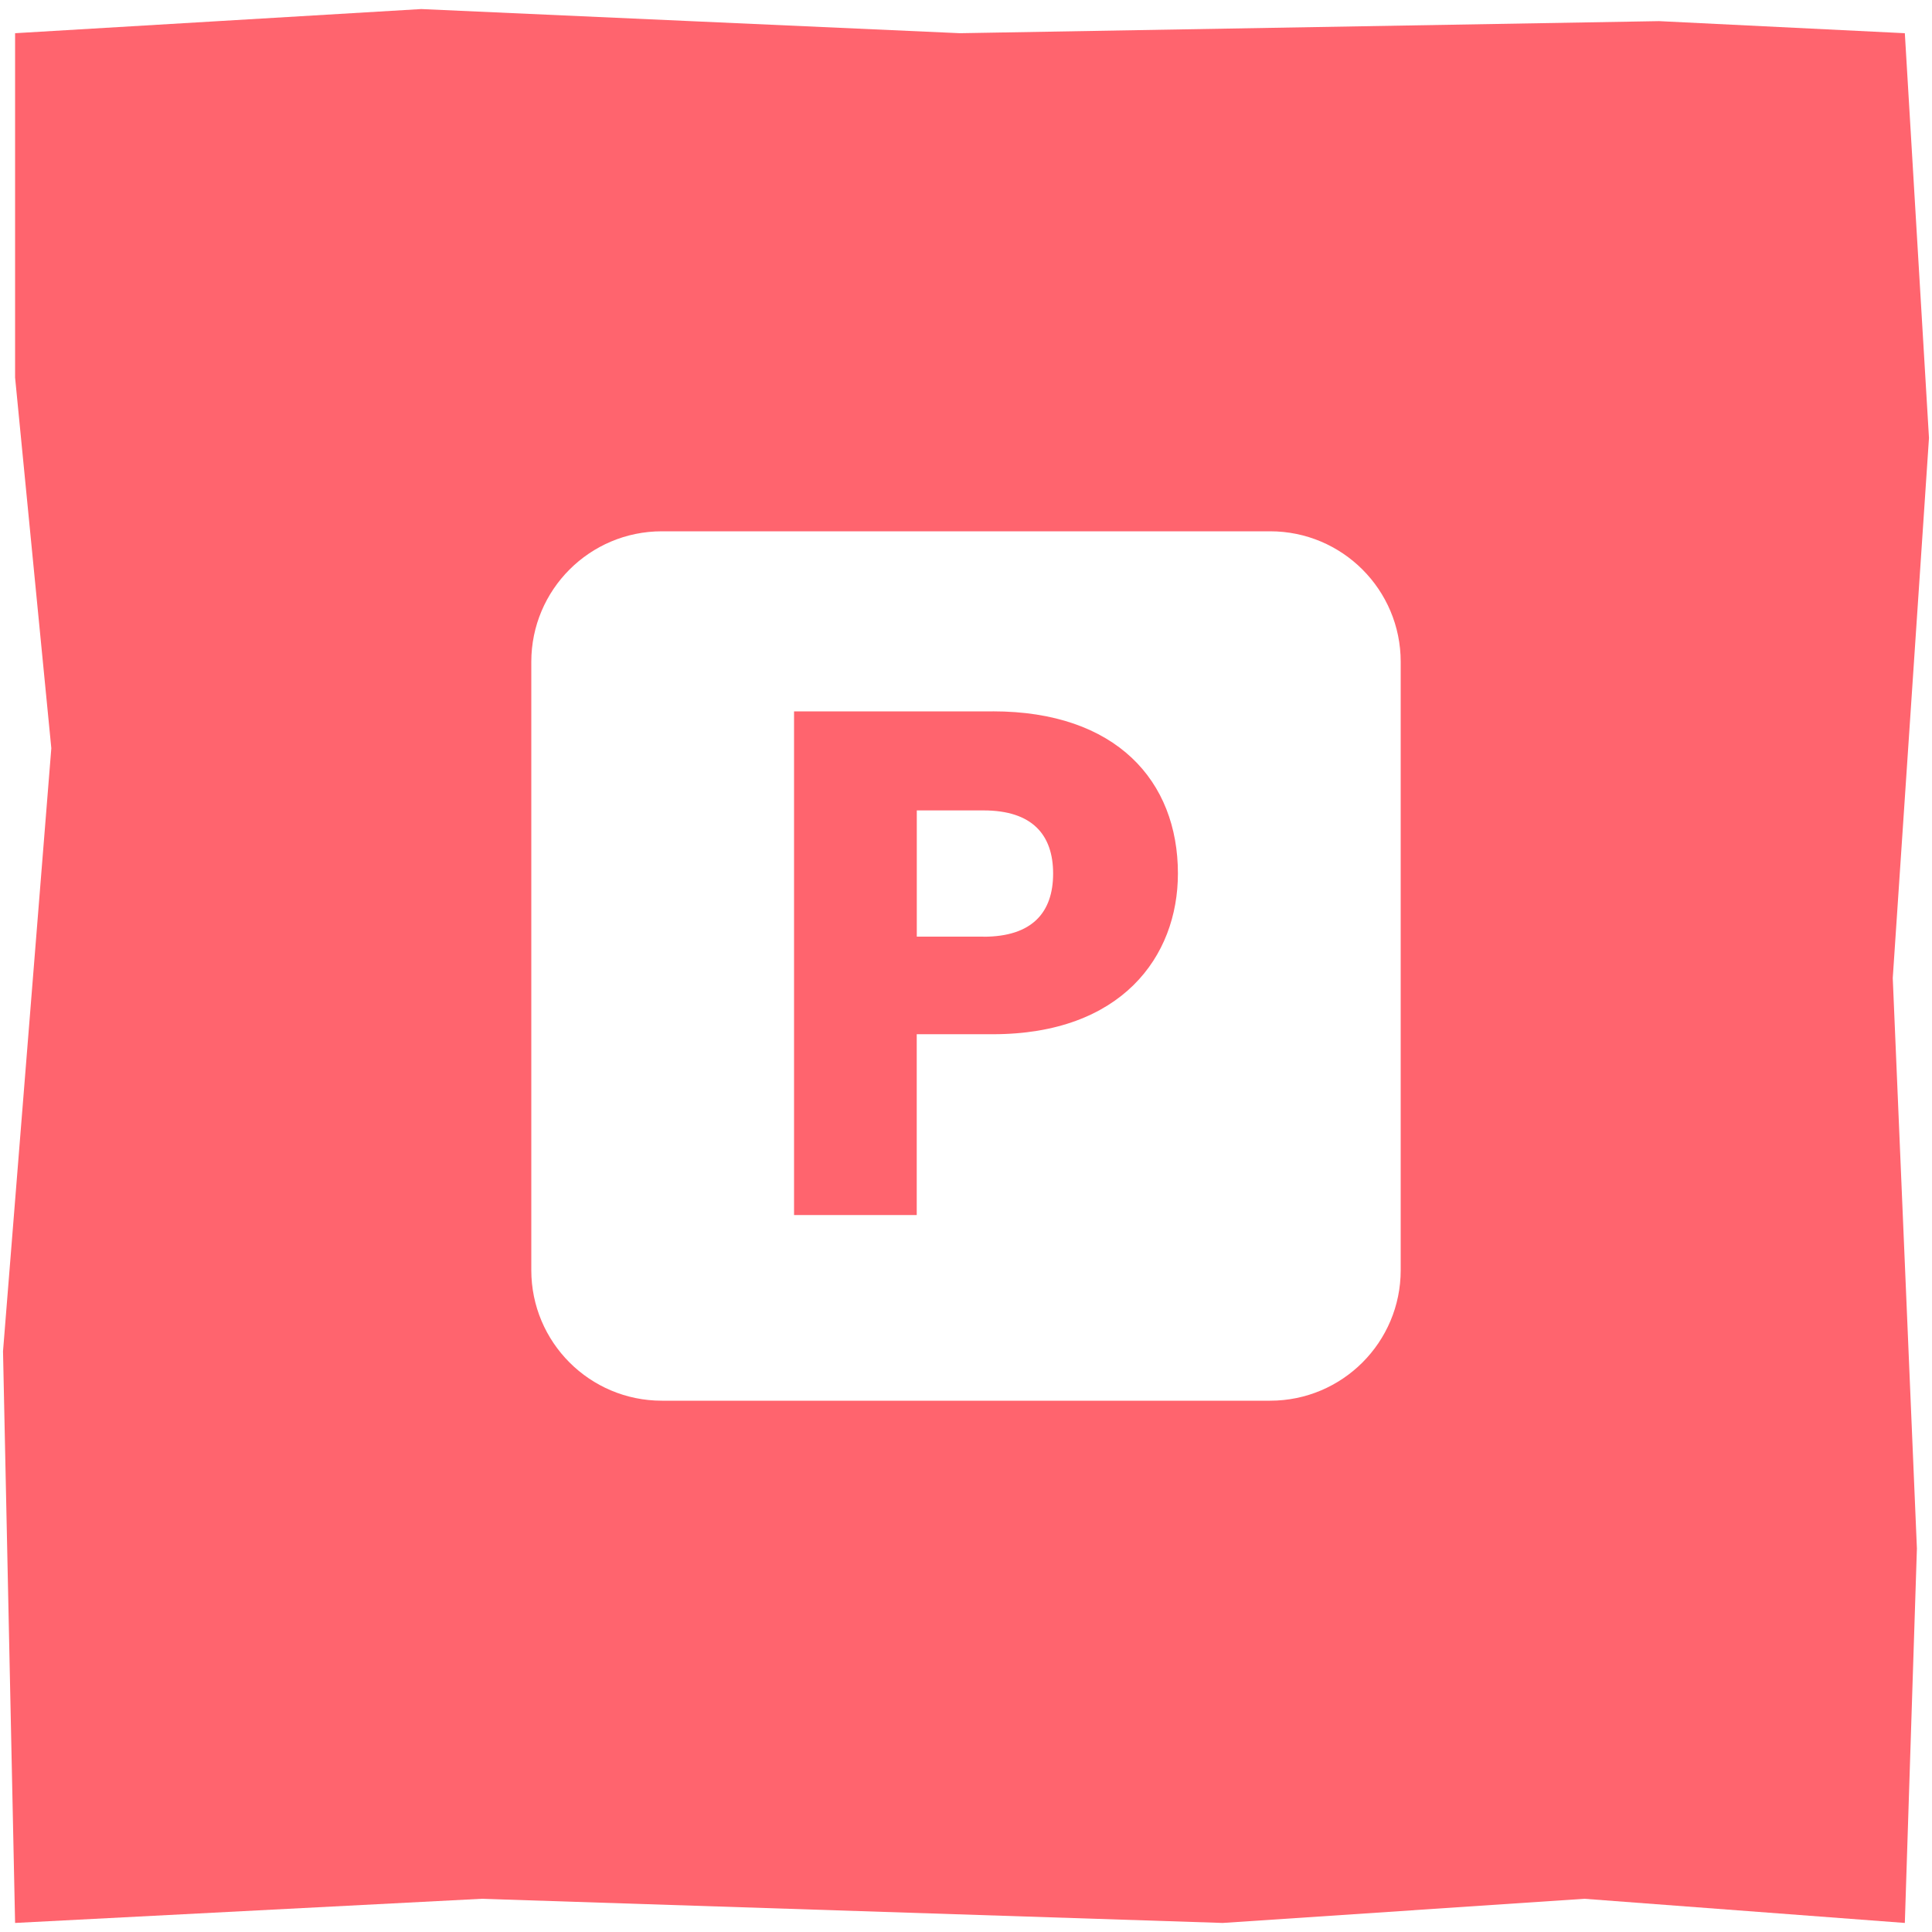
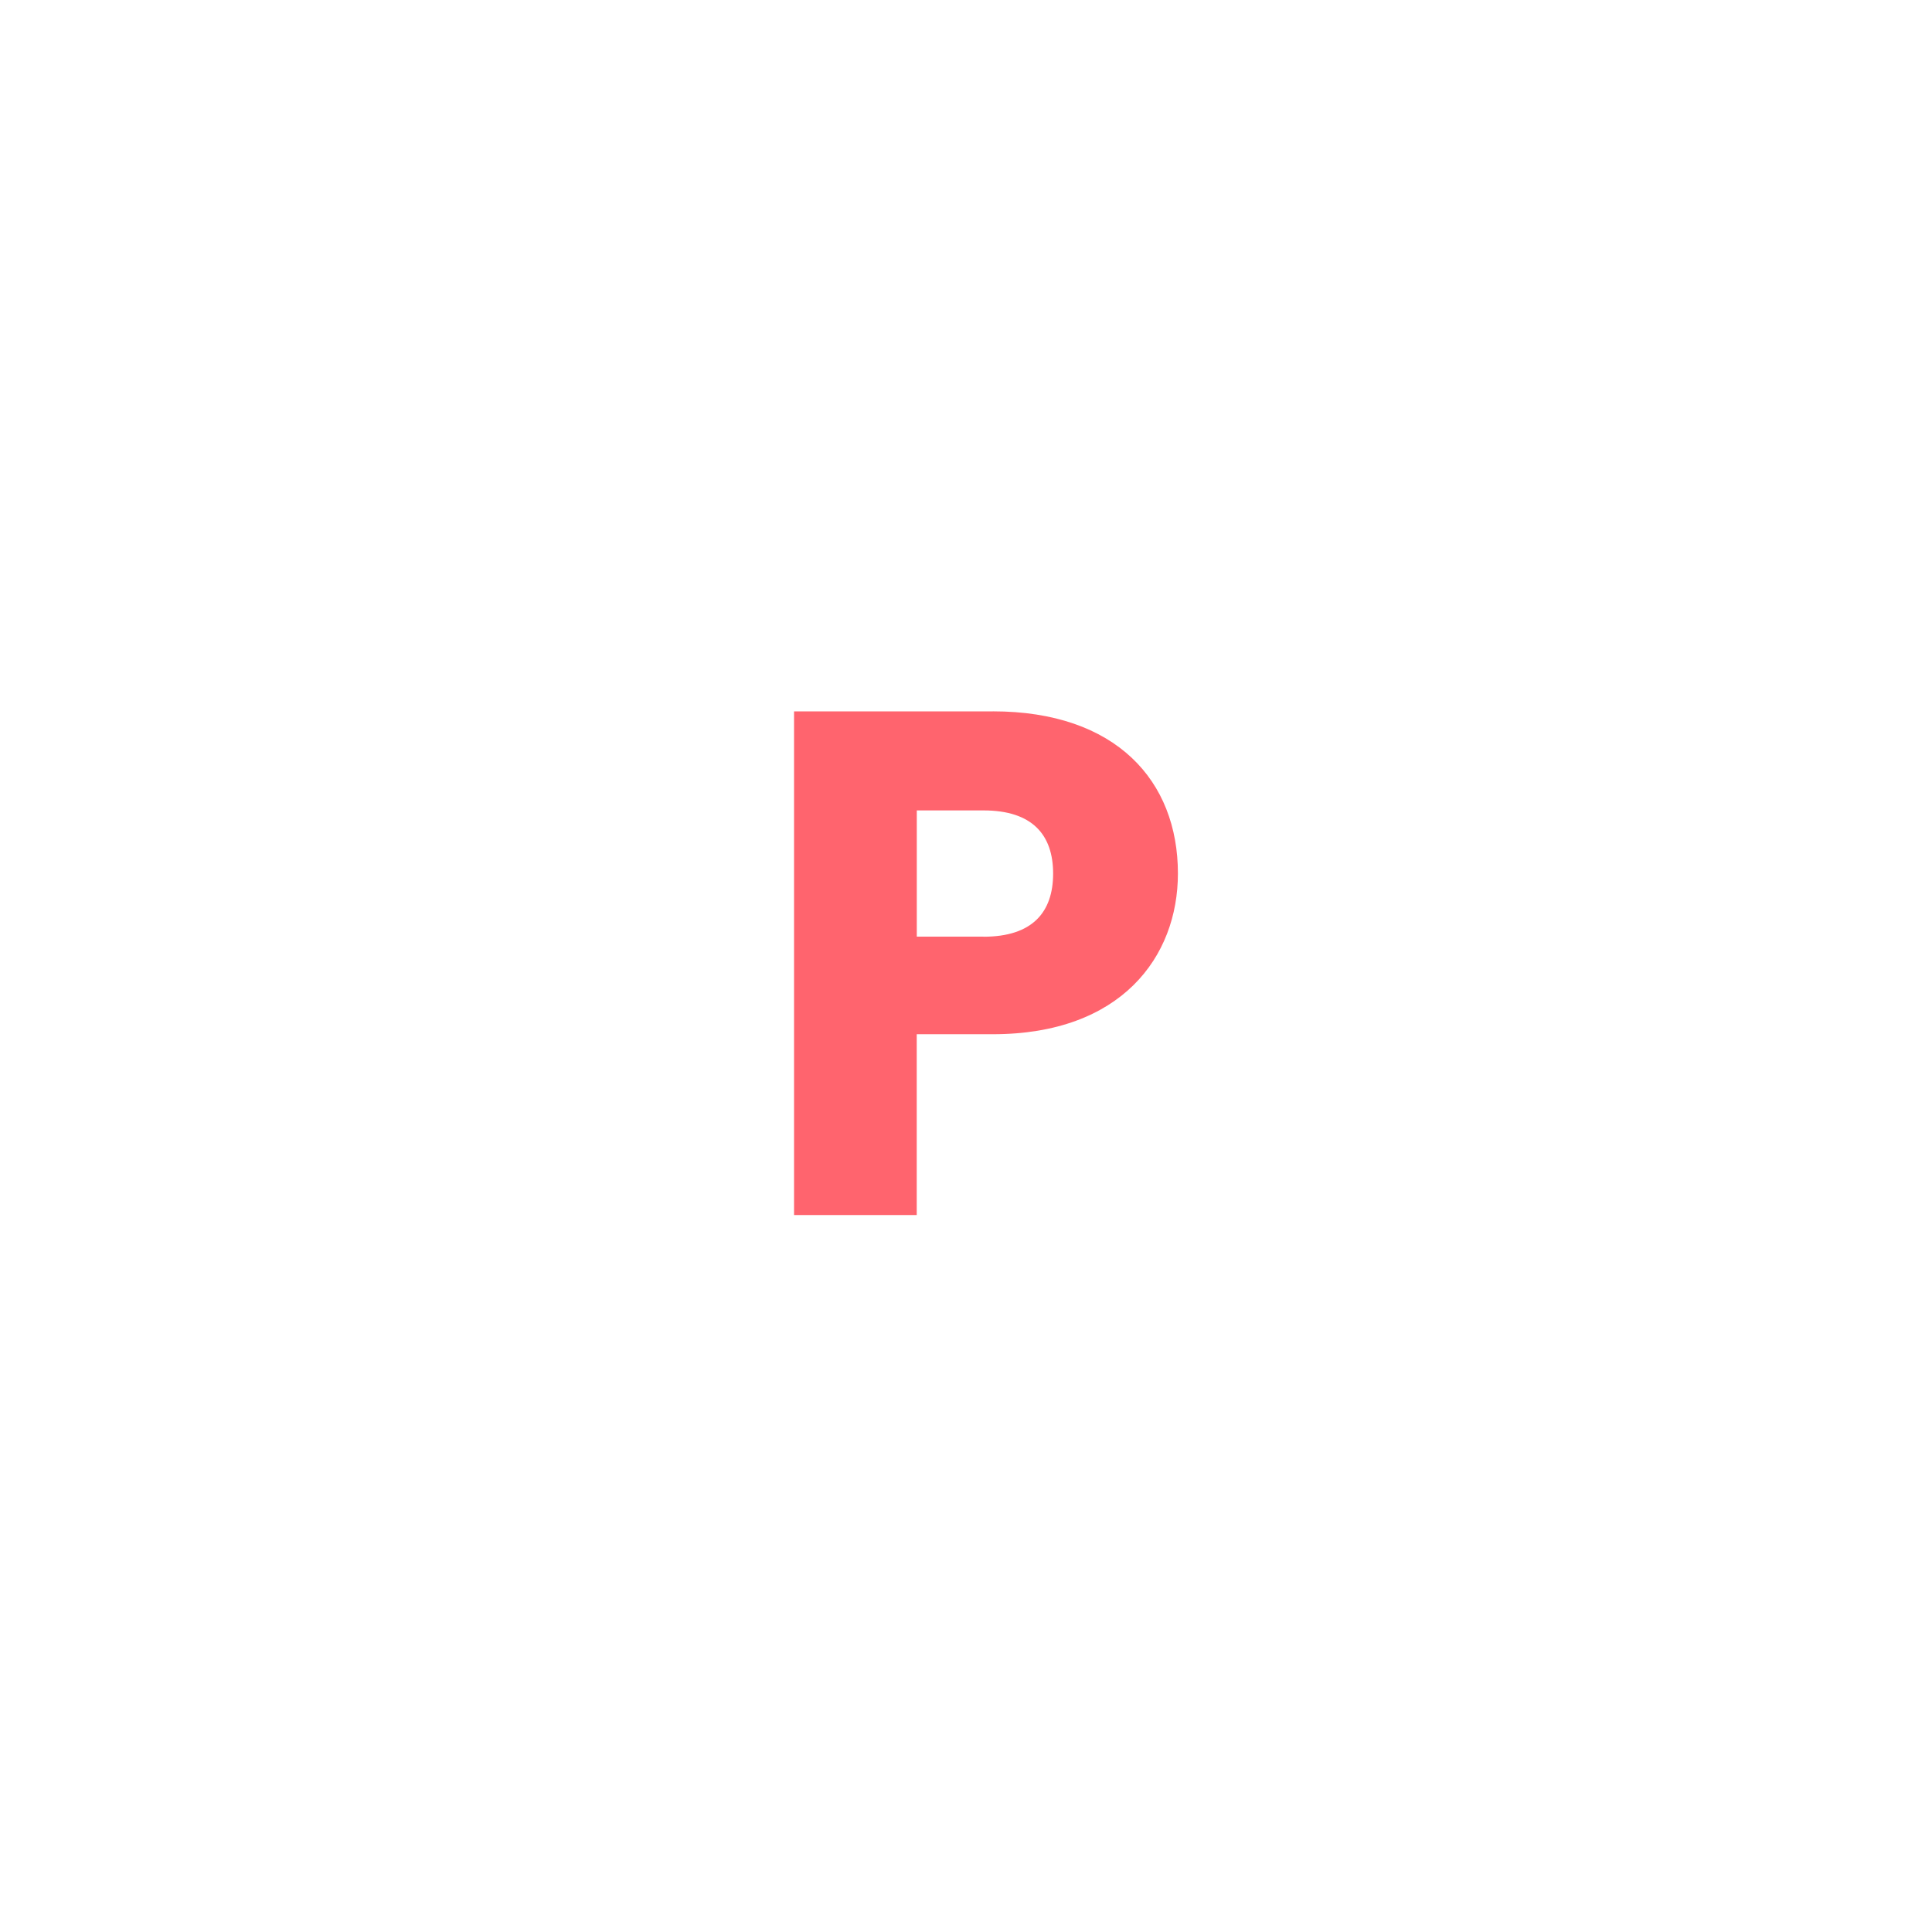
<svg xmlns="http://www.w3.org/2000/svg" id="_ŽÓť_1" data-name="—ŽÓť_1" viewBox="0 0 320 320">
  <defs>
    <style>
      .cls-1 {
        fill: #ff646e;
      }
    </style>
  </defs>
  <path class="cls-1" d="M164.44,117.83h-32.92v83.42h20.32v-29.95h12.6c21.27,0,30.66-12.83,30.66-26.62,0-15.33-10.22-26.86-30.66-26.86ZM162.9,155.14h-11.05v-20.91h11.05c8.08,0,11.53,4.04,11.53,10.46s-3.45,10.46-11.53,10.46Z" />
-   <path class="cls-1" d="M319.5,72.54l-4-67.04-40.7-2-115.8,2L69.77,1.5,2.5,5.5v57.04l6,61.39L.5,223.81l2,94.69,77.27-4,122.73,4,59.94-4,53.06,4,2-62.02-4-94.48,6-89.46ZM232,210.38c0,11.94-9.68,21.62-21.62,21.62h-100.76c-11.94,0-21.62-9.68-21.62-21.62v-100.76c0-11.94,9.68-21.62,21.62-21.62h100.76c11.94,0,21.62,9.68,21.62,21.62v100.76Z" />
</svg>